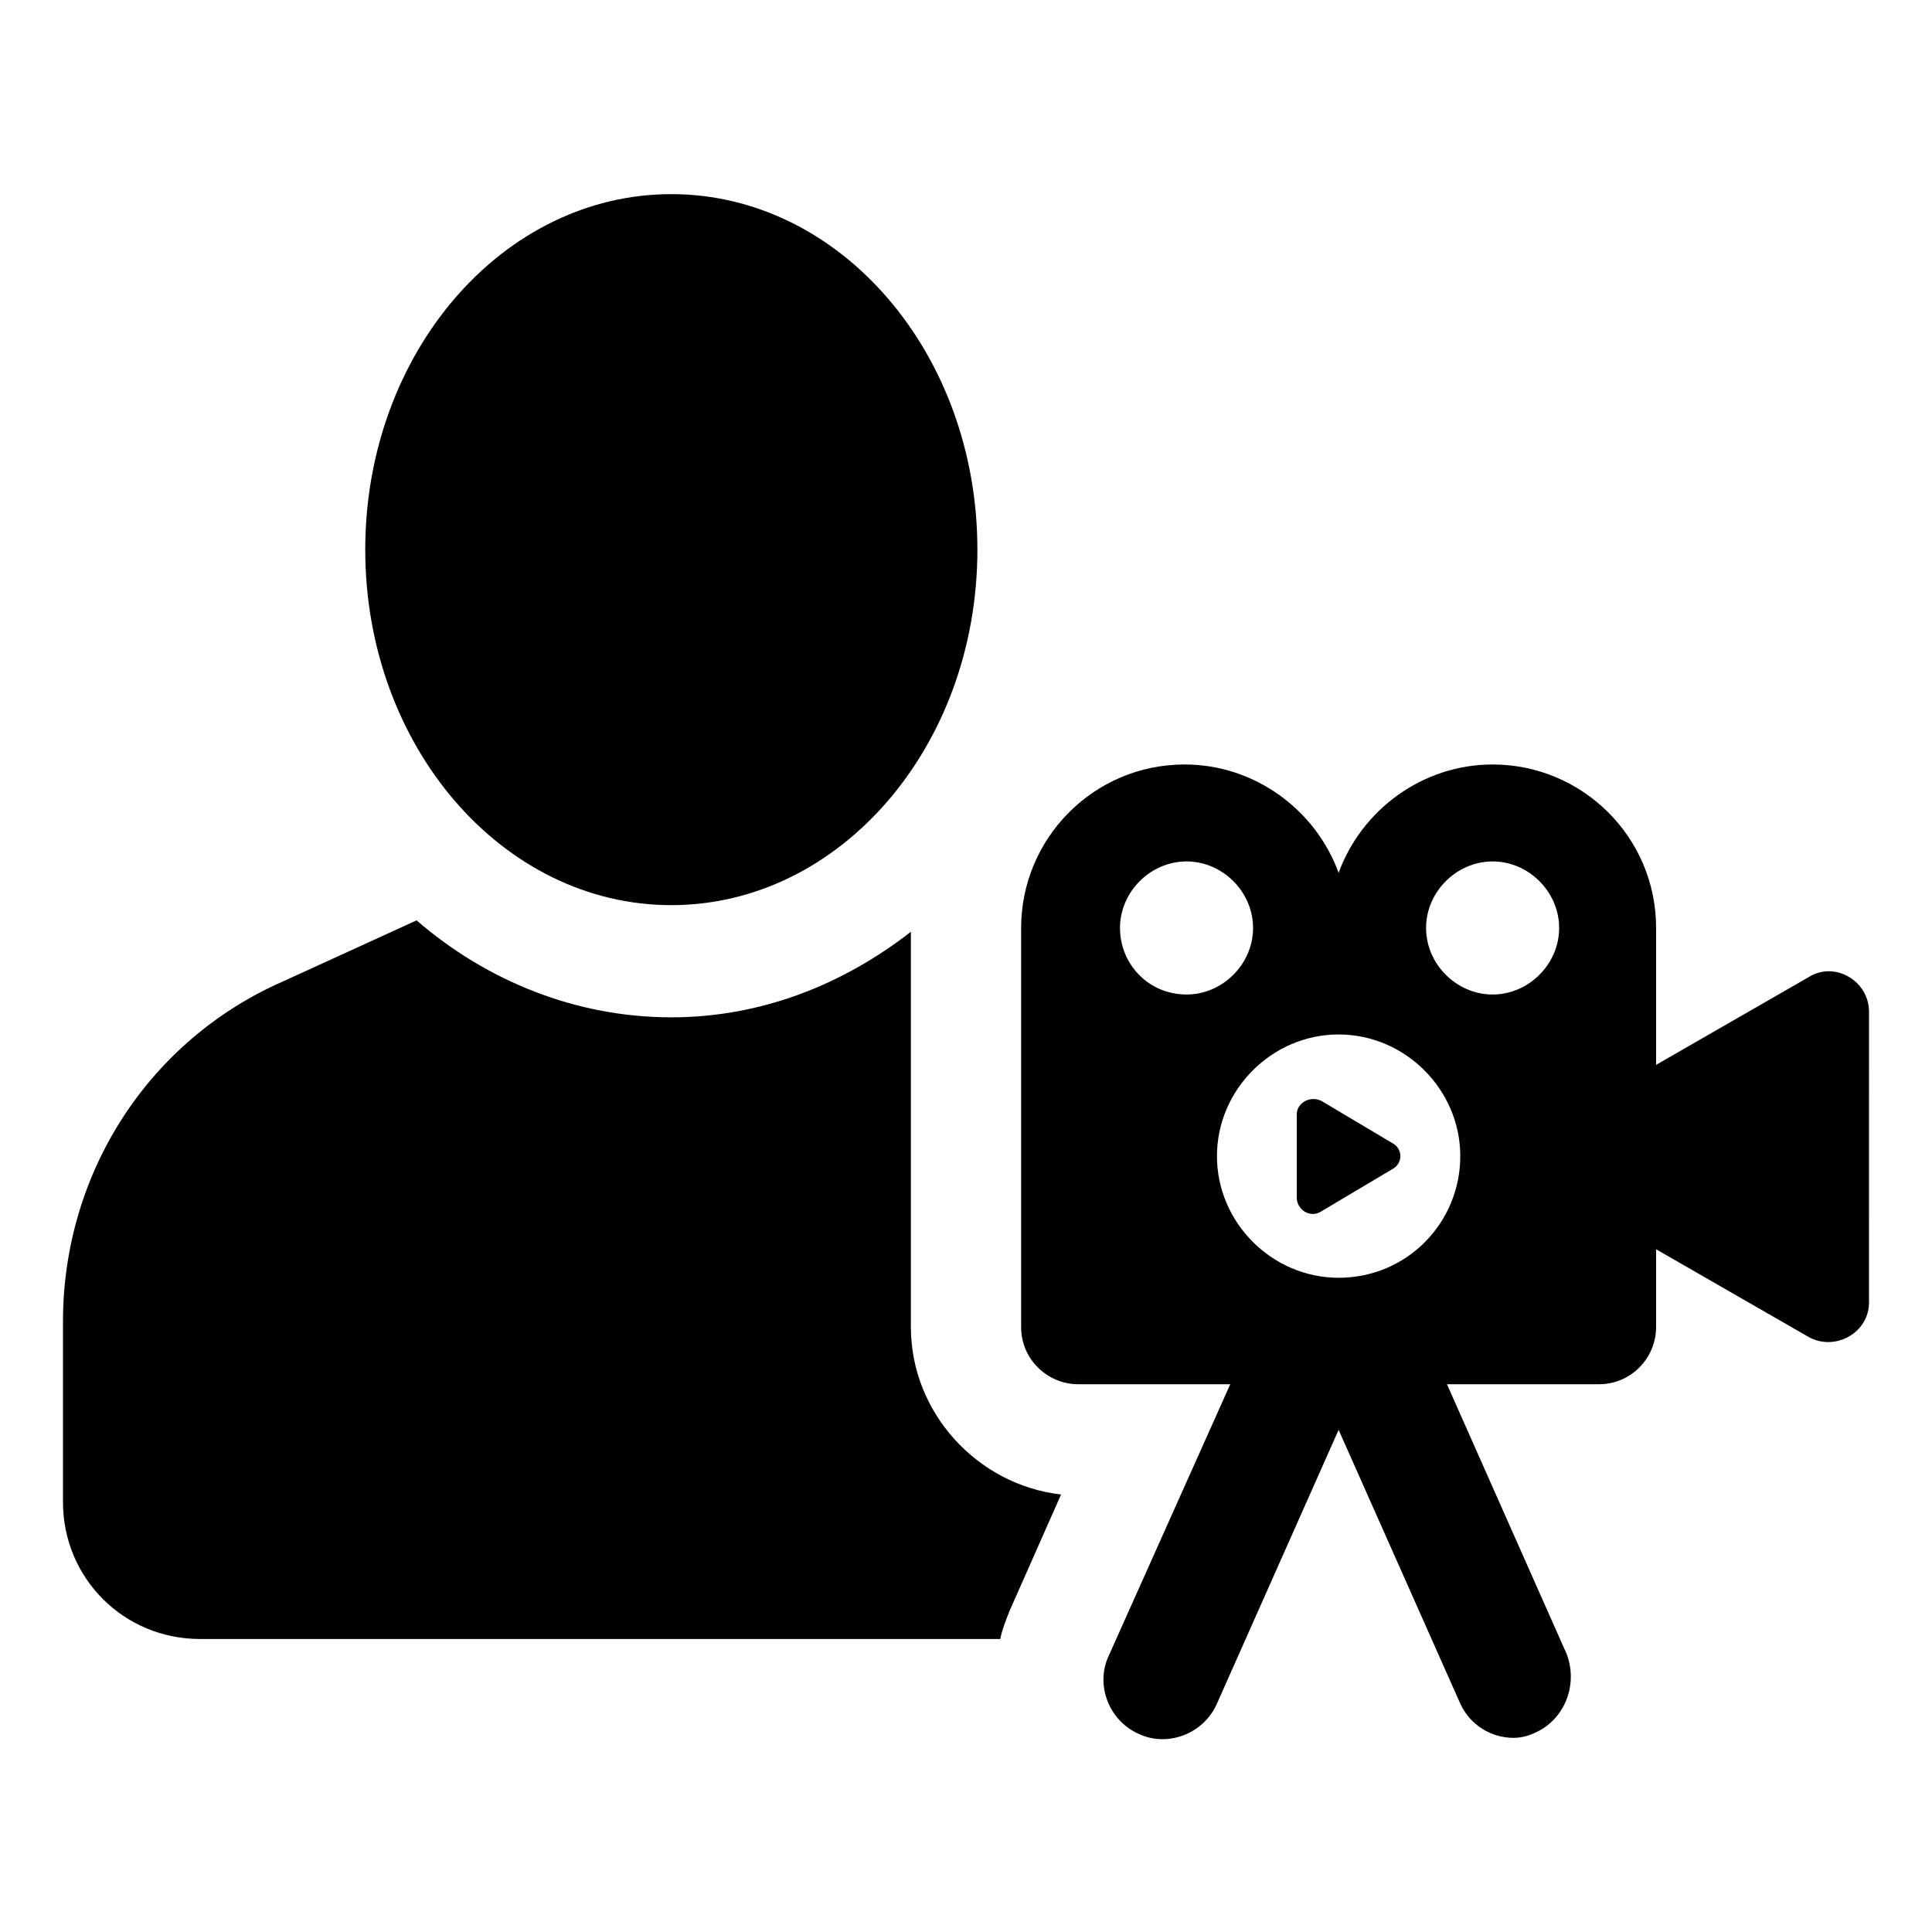
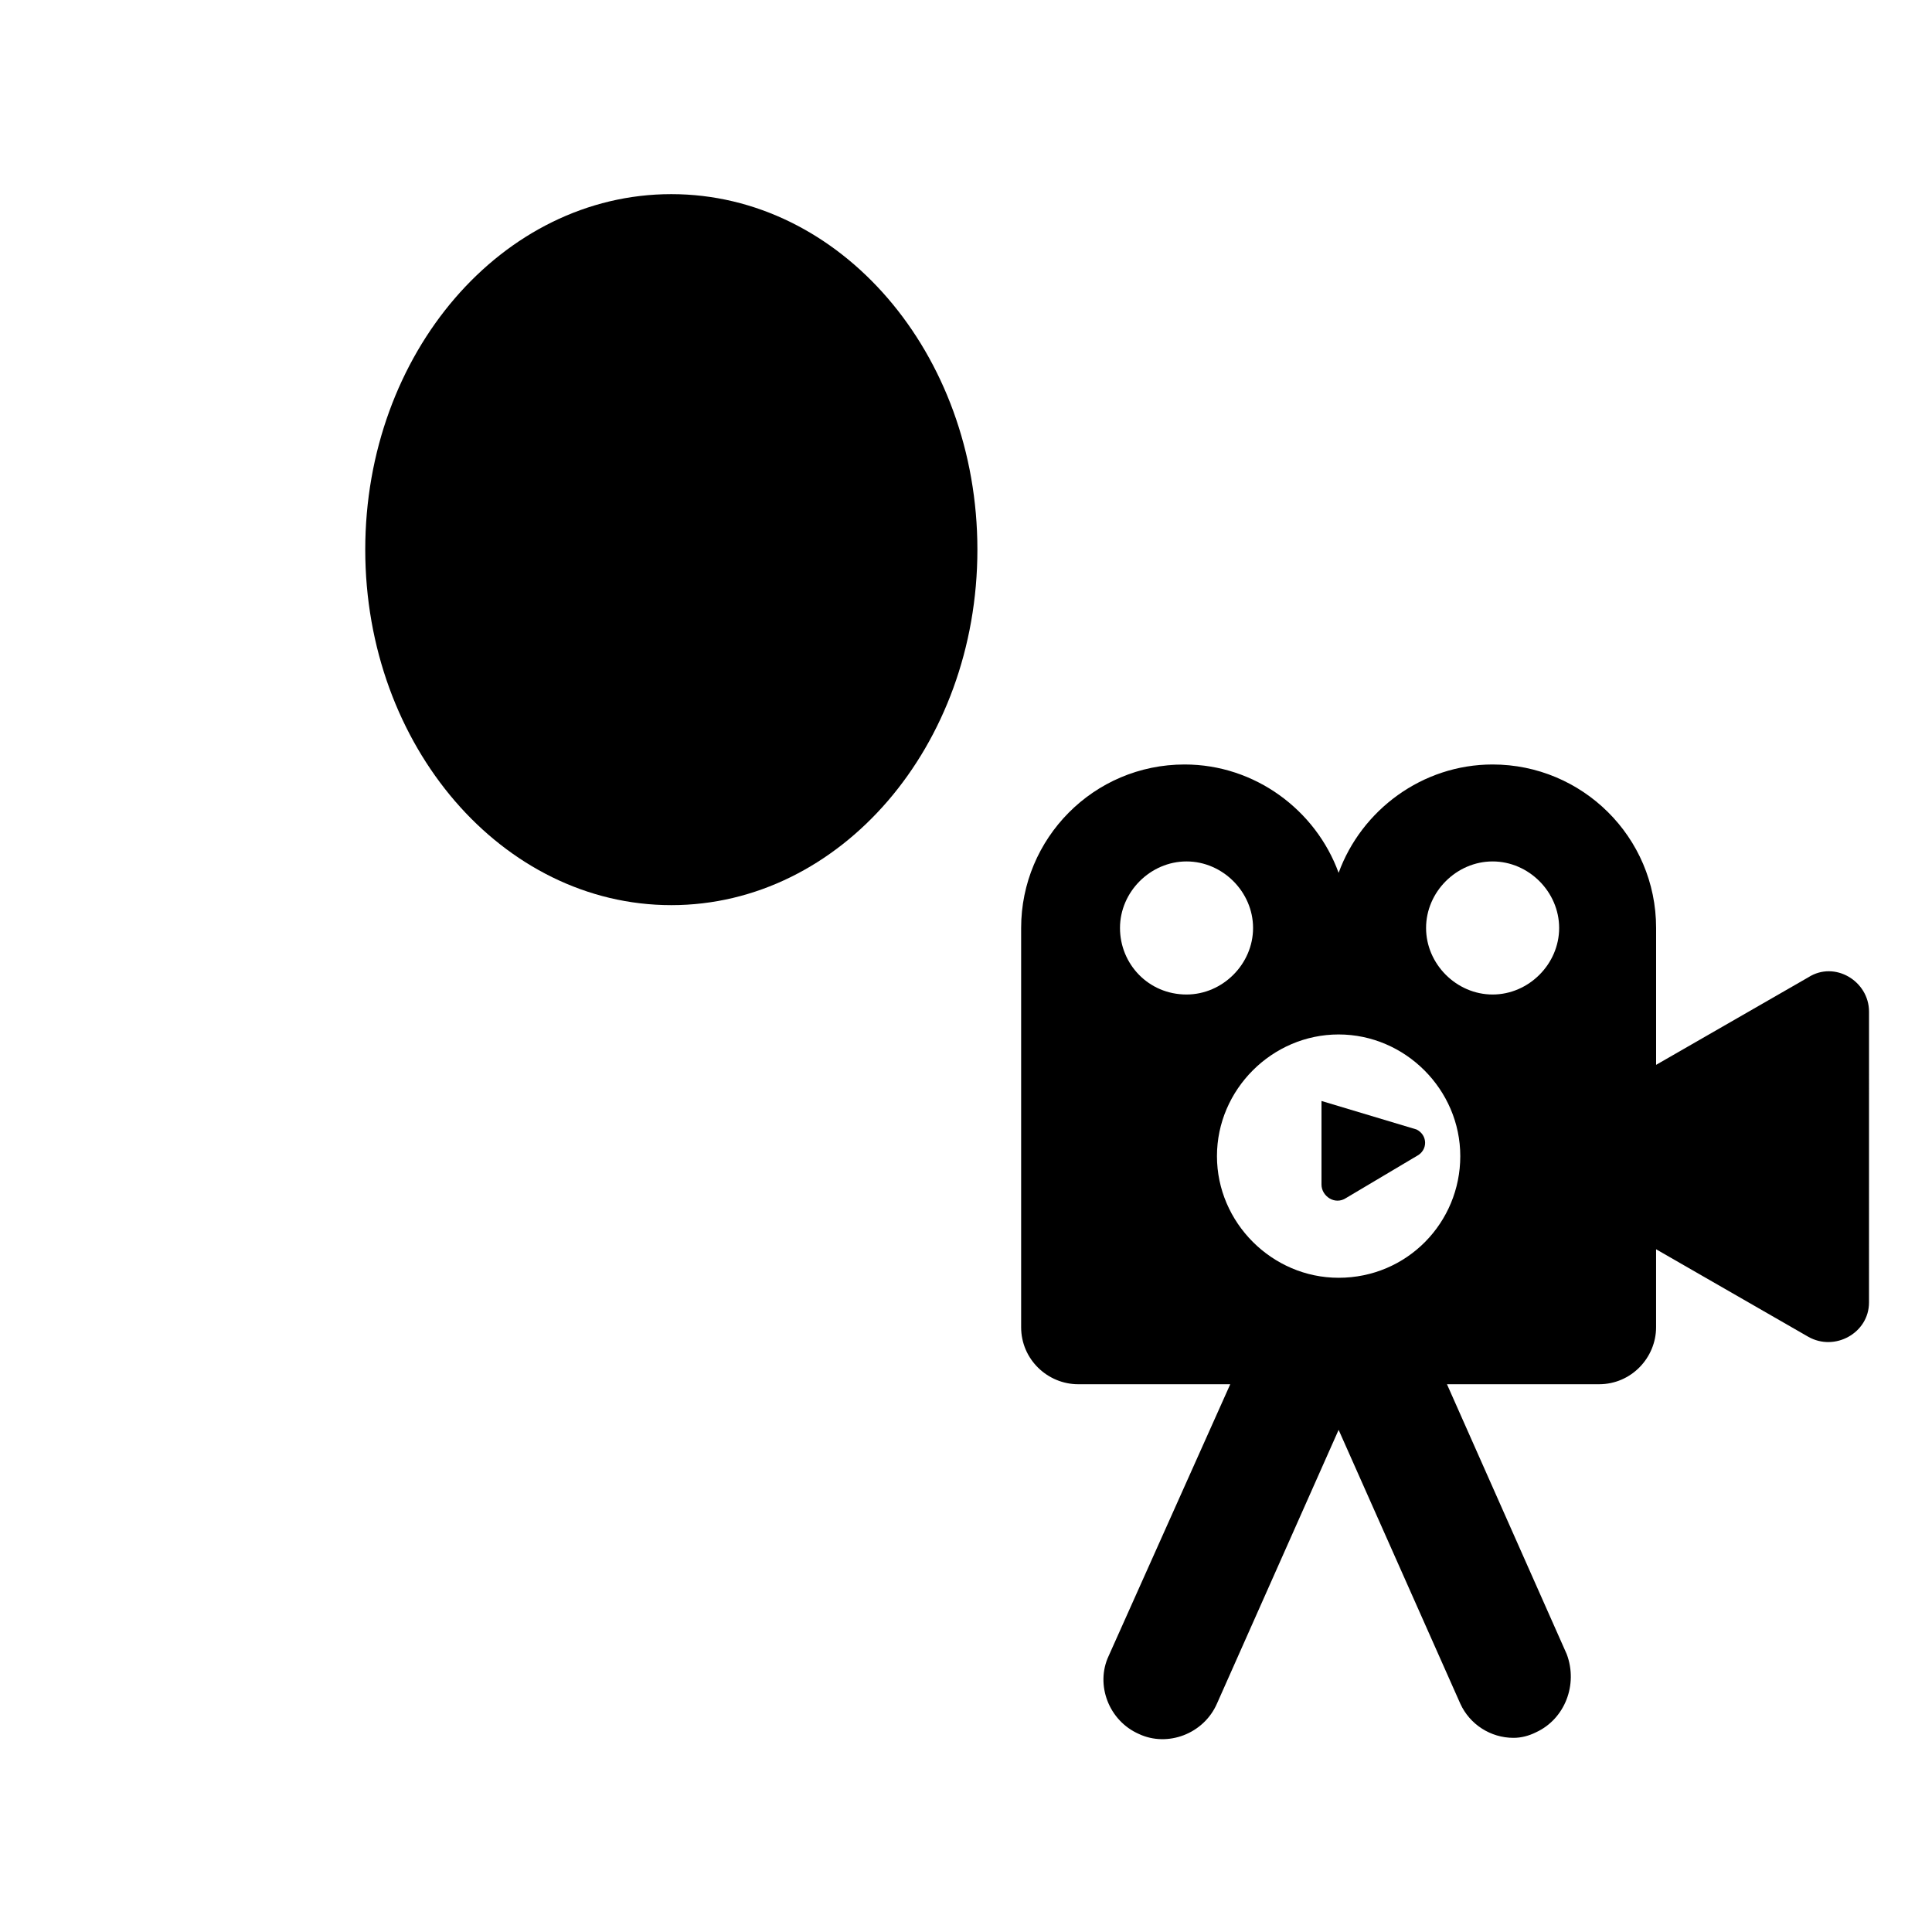
<svg xmlns="http://www.w3.org/2000/svg" fill="#000000" width="800px" height="800px" version="1.1" viewBox="144 144 512 512">
  <g>
-     <path d="m385.39 495.72v-104.79c-18.137 14.105-39.801 22.672-63.48 22.672-25.191 0-48.871-9.574-67.512-25.695l-35.266 16.121c-35.77 15.621-58.441 50.887-58.441 90.184v47.863c0 20.152 16.121 36.273 36.273 36.273h212.11c0.504-2.519 1.512-5.039 2.519-7.559l13.602-30.73c-22.168-2.519-39.801-21.664-39.801-44.336z" />
    <path d="m403.02 289.66c0 52.031-36.312 94.211-81.113 94.211-44.797 0-81.113-42.18-81.113-94.211s36.316-94.211 81.113-94.211c44.801 0 81.113 42.18 81.113 94.211" />
    <path d="m623.19 403.02-40.305 23.176v-36.273c0-24.184-19.648-43.328-43.328-43.328-18.641 0-34.762 12.09-40.809 28.719-6.047-16.625-22.168-28.719-40.809-28.719-24.184 0-43.328 19.648-43.328 43.328v105.8c0 8.566 7.055 15.113 15.113 15.113h40.305l-32.242 72.043c-3.527 7.559 0 17.129 8.062 20.656 7.559 3.527 17.129 0 20.656-8.062l32.242-72.547 32.242 72.551c2.519 5.543 8.062 9.07 14.105 9.07 2.016 0 4.031-0.504 6.047-1.512 7.559-3.527 11.082-12.594 8.062-20.656l-31.742-71.543h40.305c8.566 0 15.113-7.055 15.113-15.113v-20.656l40.305 23.176c7.055 4.031 16.121-1.008 16.121-9.07l0.004-77.082c0-8.062-9.07-13.602-16.121-9.07zm-182.38-13.098c0-9.574 8.062-17.633 17.633-17.633 9.574 0 17.633 8.062 17.633 17.633 0 9.574-8.062 17.633-17.633 17.633-10.078 0-17.633-8.059-17.633-17.633zm57.938 92.703c-17.633 0-32.242-14.609-32.242-32.242 0-17.633 14.609-32.242 32.242-32.242 17.633 0 32.242 14.609 32.242 32.242 0 17.629-14.105 32.242-32.242 32.242zm40.809-75.07c-9.574 0-17.633-8.062-17.633-17.633 0-9.574 8.062-17.633 17.633-17.633 9.574 0 17.633 8.062 17.633 17.633 0 9.574-8.062 17.633-17.633 17.633z" />
-     <path d="m494.21 435.77c-3.023-1.512-6.551 0.504-6.551 3.527v22.168c0 3.023 3.527 5.543 6.551 3.527l18.641-11.082c3.023-1.512 3.023-5.543 0-7.055z" />
+     <path d="m494.21 435.77v22.168c0 3.023 3.527 5.543 6.551 3.527l18.641-11.082c3.023-1.512 3.023-5.543 0-7.055z" />
  </g>
</svg>